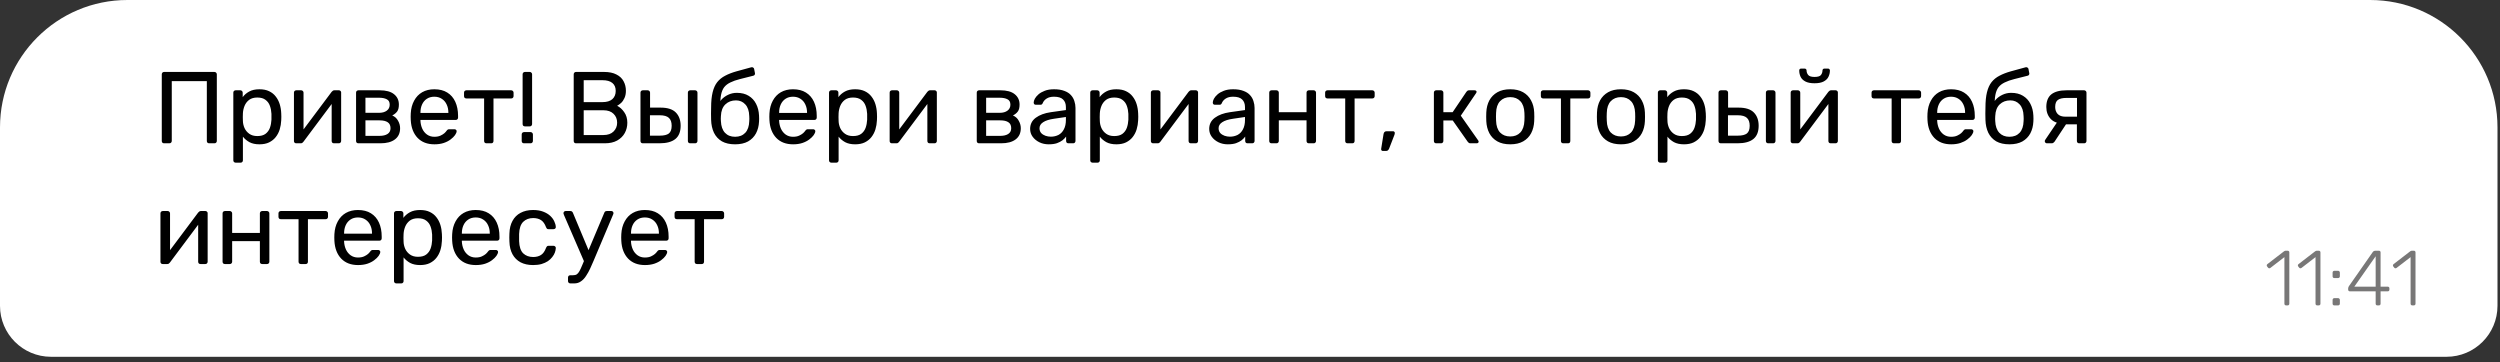
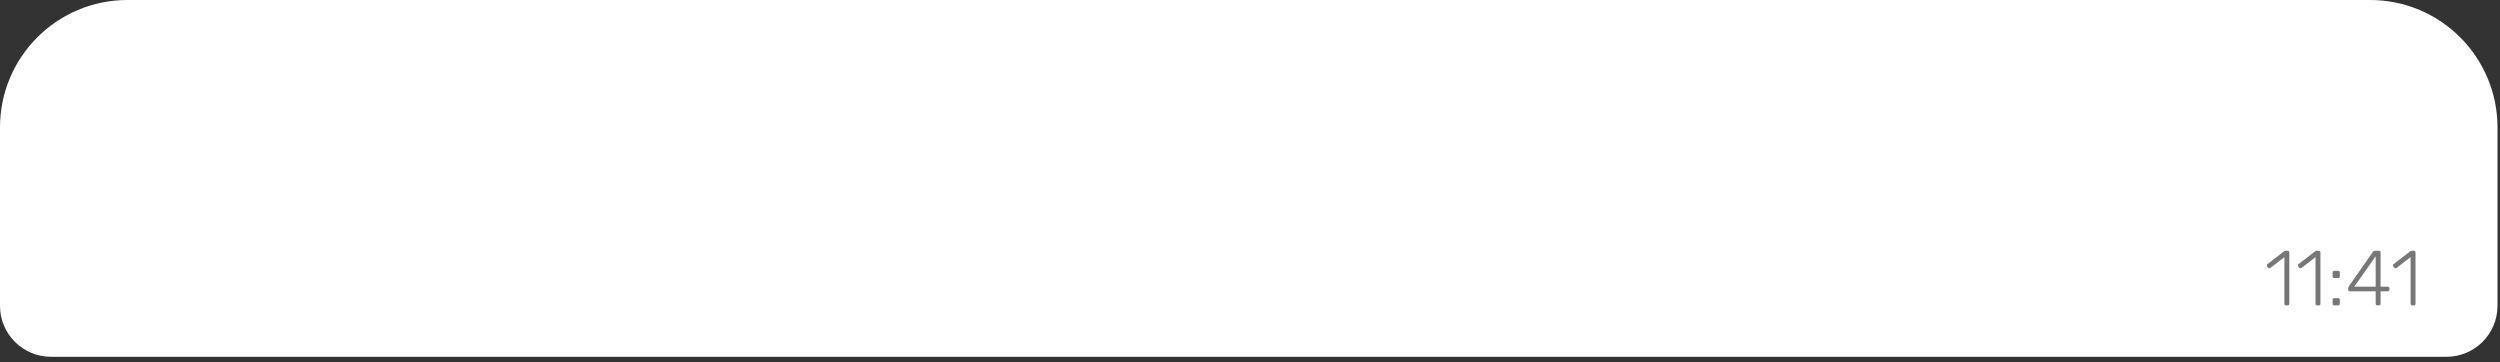
<svg xmlns="http://www.w3.org/2000/svg" width="352" height="51" viewBox="0 0 352 51" fill="none">
  <rect x="0" y="0" width="352" height="51" fill="#333333" stroke="none" />
  <path d="M0 17.941C0 8.033 8.033 0 17.941 0H333.706C343.615 0 351.647 8.033 351.647 17.941V43.059C351.647 47.022 348.434 50.235 344.471 50.235H7.176C3.213 50.235 0 47.022 0 43.059V17.941Z" fill="white" />
-   <path d="M23.108 20.176C23.003 20.176 22.922 20.148 22.864 20.09C22.807 20.023 22.778 19.942 22.778 19.846V10.474C22.778 10.368 22.807 10.287 22.864 10.23C22.922 10.163 23.003 10.129 23.108 10.129H30.184C30.289 10.129 30.371 10.163 30.428 10.23C30.495 10.287 30.529 10.368 30.529 10.474V19.846C30.529 19.942 30.495 20.023 30.428 20.09C30.371 20.148 30.289 20.176 30.184 20.176H29.452C29.356 20.176 29.275 20.148 29.208 20.09C29.151 20.023 29.122 19.942 29.122 19.846V11.421H24.185V19.846C24.185 19.942 24.151 20.023 24.084 20.09C24.027 20.148 23.945 20.176 23.84 20.176H23.108ZM33.182 22.904C33.086 22.904 33.005 22.87 32.938 22.803C32.881 22.746 32.852 22.669 32.852 22.573V13.043C32.852 12.947 32.881 12.871 32.938 12.813C33.005 12.746 33.086 12.713 33.182 12.713H33.842C33.938 12.713 34.014 12.746 34.072 12.813C34.139 12.871 34.172 12.947 34.172 13.043V13.675C34.402 13.359 34.708 13.096 35.091 12.885C35.474 12.675 35.952 12.569 36.526 12.569C37.062 12.569 37.517 12.66 37.89 12.842C38.273 13.024 38.584 13.273 38.823 13.588C39.072 13.904 39.258 14.263 39.383 14.665C39.507 15.067 39.579 15.497 39.598 15.957C39.607 16.11 39.612 16.272 39.612 16.445C39.612 16.617 39.607 16.779 39.598 16.933C39.579 17.382 39.507 17.813 39.383 18.224C39.258 18.626 39.072 18.985 38.823 19.301C38.584 19.607 38.273 19.856 37.89 20.047C37.517 20.229 37.062 20.32 36.526 20.32C35.971 20.32 35.502 20.22 35.12 20.018C34.746 19.808 34.44 19.55 34.201 19.244V22.573C34.201 22.669 34.172 22.746 34.115 22.803C34.057 22.87 33.981 22.904 33.885 22.904H33.182ZM36.225 19.157C36.722 19.157 37.11 19.052 37.387 18.842C37.675 18.622 37.88 18.339 38.005 17.995C38.129 17.641 38.201 17.263 38.22 16.861C38.229 16.583 38.229 16.306 38.22 16.028C38.201 15.627 38.129 15.253 38.005 14.909C37.88 14.555 37.675 14.273 37.387 14.062C37.11 13.842 36.722 13.732 36.225 13.732C35.756 13.732 35.373 13.842 35.077 14.062C34.789 14.282 34.574 14.564 34.431 14.909C34.297 15.244 34.22 15.588 34.201 15.942C34.191 16.095 34.187 16.277 34.187 16.488C34.187 16.698 34.191 16.885 34.201 17.047C34.211 17.382 34.287 17.712 34.431 18.038C34.584 18.363 34.809 18.631 35.105 18.842C35.402 19.052 35.775 19.157 36.225 19.157ZM41.703 20.176C41.617 20.176 41.541 20.148 41.474 20.09C41.416 20.023 41.388 19.951 41.388 19.875V13.043C41.388 12.947 41.416 12.871 41.474 12.813C41.541 12.746 41.622 12.713 41.718 12.713H42.407C42.502 12.713 42.579 12.746 42.636 12.813C42.703 12.871 42.737 12.947 42.737 13.043V19.129L42.349 18.741L46.698 12.928C46.746 12.871 46.799 12.823 46.856 12.785C46.913 12.737 46.985 12.713 47.071 12.713H47.732C47.808 12.713 47.875 12.742 47.932 12.799C47.999 12.856 48.033 12.923 48.033 13V19.846C48.033 19.942 47.999 20.023 47.932 20.09C47.875 20.148 47.799 20.176 47.703 20.176H47.028C46.923 20.176 46.842 20.148 46.784 20.09C46.727 20.023 46.698 19.942 46.698 19.846V14.119L47.1 14.105L42.722 19.961C42.684 20.009 42.636 20.057 42.579 20.105C42.522 20.152 42.445 20.176 42.349 20.176H41.703ZM50.464 20.176C50.368 20.176 50.287 20.148 50.22 20.09C50.163 20.023 50.134 19.942 50.134 19.846V13.043C50.134 12.947 50.163 12.871 50.22 12.813C50.287 12.746 50.368 12.713 50.464 12.713H53.45C54.349 12.713 55.023 12.895 55.473 13.258C55.932 13.622 56.162 14.11 56.162 14.722C56.162 15.153 56.081 15.478 55.918 15.698C55.755 15.918 55.526 16.105 55.229 16.258C55.593 16.411 55.865 16.66 56.047 17.004C56.239 17.339 56.334 17.689 56.334 18.052C56.334 18.741 56.09 19.267 55.602 19.631C55.124 19.995 54.445 20.176 53.564 20.176H50.464ZM51.454 19.129H53.45C53.909 19.129 54.277 19.043 54.555 18.87C54.842 18.689 54.985 18.416 54.985 18.052C54.985 17.669 54.856 17.392 54.598 17.22C54.339 17.038 53.957 16.947 53.45 16.947H51.454V19.129ZM51.454 15.885H53.363C53.823 15.885 54.186 15.784 54.454 15.583C54.732 15.383 54.87 15.1 54.87 14.737C54.87 14.364 54.732 14.11 54.454 13.976C54.186 13.832 53.823 13.761 53.363 13.761H51.454V15.885ZM61.165 20.32C60.17 20.32 59.38 20.018 58.797 19.416C58.213 18.803 57.892 17.971 57.835 16.918C57.825 16.794 57.821 16.636 57.821 16.445C57.821 16.244 57.825 16.081 57.835 15.957C57.873 15.277 58.031 14.684 58.309 14.177C58.586 13.66 58.964 13.263 59.443 12.986C59.931 12.708 60.5 12.569 61.151 12.569C61.878 12.569 62.485 12.722 62.973 13.029C63.471 13.335 63.849 13.77 64.107 14.335C64.365 14.899 64.495 15.559 64.495 16.315V16.559C64.495 16.665 64.461 16.746 64.394 16.803C64.337 16.861 64.26 16.89 64.165 16.89H59.199C59.199 16.899 59.199 16.918 59.199 16.947C59.199 16.976 59.199 17 59.199 17.019C59.218 17.411 59.304 17.779 59.457 18.124C59.61 18.459 59.83 18.732 60.117 18.942C60.414 19.152 60.758 19.258 61.151 19.258C61.495 19.258 61.782 19.205 62.012 19.1C62.241 18.995 62.428 18.88 62.571 18.756C62.715 18.622 62.811 18.516 62.858 18.44C62.945 18.325 63.012 18.258 63.059 18.239C63.107 18.21 63.184 18.196 63.289 18.196H63.992C64.079 18.196 64.15 18.224 64.208 18.282C64.275 18.33 64.303 18.401 64.294 18.497C64.284 18.641 64.208 18.818 64.064 19.028C63.921 19.229 63.715 19.43 63.447 19.631C63.189 19.832 62.863 19.999 62.471 20.133C62.088 20.258 61.653 20.32 61.165 20.32ZM59.199 15.899H63.131V15.856C63.131 15.426 63.05 15.043 62.887 14.708C62.734 14.373 62.509 14.11 62.213 13.918C61.916 13.718 61.562 13.617 61.151 13.617C60.739 13.617 60.385 13.718 60.088 13.918C59.801 14.11 59.581 14.373 59.428 14.708C59.275 15.043 59.199 15.426 59.199 15.856V15.899ZM68.493 20.176C68.397 20.176 68.316 20.148 68.249 20.09C68.192 20.023 68.163 19.942 68.163 19.846V13.861H65.665C65.57 13.861 65.489 13.832 65.421 13.775C65.364 13.708 65.335 13.627 65.335 13.531V13.043C65.335 12.947 65.364 12.871 65.421 12.813C65.489 12.746 65.57 12.713 65.665 12.713H71.981C72.076 12.713 72.153 12.746 72.21 12.813C72.277 12.871 72.311 12.947 72.311 13.043V13.531C72.311 13.627 72.277 13.708 72.21 13.775C72.153 13.832 72.076 13.861 71.981 13.861H69.483V19.846C69.483 19.942 69.455 20.023 69.397 20.09C69.34 20.148 69.263 20.176 69.168 20.176H68.493ZM73.914 17.794C73.819 17.794 73.737 17.765 73.67 17.708C73.613 17.641 73.584 17.559 73.584 17.464V10.459C73.584 10.364 73.613 10.287 73.67 10.23C73.737 10.163 73.819 10.129 73.914 10.129H74.589C74.685 10.129 74.761 10.163 74.819 10.23C74.886 10.287 74.919 10.364 74.919 10.459V17.464C74.919 17.559 74.886 17.641 74.819 17.708C74.761 17.765 74.685 17.794 74.589 17.794H73.914ZM73.785 20.176C73.689 20.176 73.608 20.148 73.541 20.09C73.484 20.023 73.455 19.942 73.455 19.846V18.942C73.455 18.837 73.484 18.756 73.541 18.698C73.608 18.631 73.689 18.598 73.785 18.598H74.704C74.799 18.598 74.876 18.631 74.933 18.698C75 18.756 75.034 18.837 75.034 18.942V19.846C75.034 19.942 75 20.023 74.933 20.09C74.876 20.148 74.799 20.176 74.704 20.176H73.785ZM81.109 20.176C81.003 20.176 80.922 20.148 80.865 20.09C80.807 20.023 80.778 19.942 80.778 19.846V10.474C80.778 10.368 80.807 10.287 80.865 10.23C80.922 10.163 81.003 10.129 81.109 10.129H85.041C85.759 10.129 86.343 10.249 86.792 10.488C87.252 10.718 87.587 11.034 87.797 11.435C88.017 11.837 88.127 12.287 88.127 12.785C88.127 13.177 88.06 13.517 87.926 13.804C87.802 14.081 87.644 14.311 87.453 14.493C87.261 14.665 87.075 14.799 86.893 14.895C87.266 15.076 87.596 15.373 87.883 15.784C88.18 16.196 88.328 16.693 88.328 17.277C88.328 17.803 88.209 18.287 87.969 18.727C87.73 19.167 87.371 19.521 86.893 19.789C86.424 20.047 85.845 20.176 85.156 20.176H81.109ZM82.185 19.014H84.969C85.582 19.014 86.056 18.846 86.391 18.512C86.725 18.177 86.893 17.765 86.893 17.277C86.893 16.77 86.725 16.354 86.391 16.028C86.056 15.694 85.582 15.526 84.969 15.526H82.185V19.014ZM82.185 14.378H84.826C85.438 14.378 85.903 14.239 86.218 13.962C86.534 13.675 86.692 13.287 86.692 12.799C86.692 12.311 86.534 11.938 86.218 11.68C85.903 11.421 85.438 11.292 84.826 11.292H82.185V14.378ZM90.509 20.176C90.414 20.176 90.332 20.148 90.265 20.09C90.208 20.023 90.179 19.942 90.179 19.846V13.043C90.179 12.947 90.208 12.871 90.265 12.813C90.332 12.746 90.414 12.713 90.509 12.713H91.198C91.294 12.713 91.371 12.746 91.428 12.813C91.495 12.871 91.528 12.947 91.528 13.043V15.153H93.021C93.997 15.153 94.71 15.383 95.16 15.842C95.609 16.301 95.834 16.923 95.834 17.708C95.834 18.55 95.585 19.172 95.088 19.574C94.59 19.976 93.844 20.176 92.849 20.176H90.509ZM91.514 19.1H92.892C93.476 19.1 93.901 19 94.169 18.799C94.437 18.588 94.571 18.224 94.571 17.708C94.571 17.21 94.442 16.842 94.184 16.602C93.925 16.354 93.495 16.229 92.892 16.229H91.514V19.1ZM97.183 20.176C97.088 20.176 97.006 20.148 96.939 20.09C96.882 20.023 96.853 19.942 96.853 19.846V13.043C96.853 12.947 96.882 12.871 96.939 12.813C97.006 12.746 97.088 12.713 97.183 12.713H97.872C97.968 12.713 98.045 12.746 98.102 12.813C98.169 12.871 98.203 12.947 98.203 13.043V19.846C98.203 19.942 98.169 20.023 98.102 20.09C98.045 20.148 97.968 20.176 97.872 20.176H97.183ZM103.499 20.32C102.762 20.32 102.145 20.181 101.647 19.904C101.159 19.617 100.786 19.215 100.528 18.698C100.279 18.172 100.145 17.564 100.126 16.875C100.116 16.588 100.112 16.301 100.112 16.014C100.112 15.727 100.116 15.44 100.126 15.153C100.126 14.282 100.198 13.56 100.341 12.986C100.485 12.402 100.7 11.928 100.987 11.565C101.284 11.191 101.657 10.89 102.107 10.66C102.556 10.421 103.087 10.215 103.7 10.043C104.312 9.861 105.011 9.67 105.795 9.469C105.881 9.45 105.963 9.464 106.039 9.512C106.125 9.56 106.173 9.627 106.183 9.713L106.298 10.302C106.317 10.388 106.302 10.464 106.255 10.531C106.216 10.598 106.154 10.641 106.068 10.66C105.35 10.842 104.724 11 104.188 11.134C103.652 11.268 103.202 11.426 102.839 11.608C102.475 11.78 102.183 12.005 101.963 12.282C101.753 12.56 101.604 12.928 101.518 13.387C101.432 13.847 101.403 14.435 101.432 15.153L101.131 15.024C101.169 14.66 101.312 14.335 101.561 14.048C101.82 13.761 102.14 13.526 102.523 13.344C102.906 13.163 103.312 13.072 103.743 13.072C104.403 13.072 104.958 13.21 105.408 13.488C105.867 13.765 106.216 14.143 106.456 14.622C106.704 15.1 106.843 15.65 106.872 16.272C106.891 16.598 106.891 16.88 106.872 17.119C106.843 17.741 106.7 18.296 106.441 18.784C106.183 19.263 105.81 19.64 105.322 19.918C104.834 20.186 104.226 20.32 103.499 20.32ZM103.499 19.258C104.102 19.258 104.58 19.071 104.934 18.698C105.288 18.315 105.475 17.77 105.494 17.062C105.503 16.966 105.508 16.856 105.508 16.732C105.508 16.607 105.503 16.478 105.494 16.344C105.475 15.617 105.288 15.067 104.934 14.694C104.59 14.32 104.154 14.134 103.628 14.134C103.025 14.134 102.528 14.32 102.135 14.694C101.743 15.067 101.532 15.617 101.504 16.344C101.494 16.478 101.489 16.607 101.489 16.732C101.489 16.856 101.494 16.966 101.504 17.062C101.532 17.77 101.724 18.315 102.078 18.698C102.432 19.071 102.906 19.258 103.499 19.258ZM111.666 20.32C110.671 20.32 109.882 20.018 109.298 19.416C108.715 18.803 108.394 17.971 108.337 16.918C108.327 16.794 108.322 16.636 108.322 16.445C108.322 16.244 108.327 16.081 108.337 15.957C108.375 15.277 108.533 14.684 108.81 14.177C109.088 13.66 109.466 13.263 109.944 12.986C110.432 12.708 111.001 12.569 111.652 12.569C112.379 12.569 112.987 12.722 113.475 13.029C113.972 13.335 114.35 13.77 114.609 14.335C114.867 14.899 114.996 15.559 114.996 16.315V16.559C114.996 16.665 114.963 16.746 114.896 16.803C114.838 16.861 114.762 16.89 114.666 16.89H109.7C109.7 16.899 109.7 16.918 109.7 16.947C109.7 16.976 109.7 17 109.7 17.019C109.719 17.411 109.805 17.779 109.958 18.124C110.112 18.459 110.332 18.732 110.619 18.942C110.915 19.152 111.26 19.258 111.652 19.258C111.997 19.258 112.284 19.205 112.513 19.1C112.743 18.995 112.93 18.88 113.073 18.756C113.217 18.622 113.312 18.516 113.36 18.44C113.446 18.325 113.513 18.258 113.561 18.239C113.609 18.21 113.685 18.196 113.791 18.196H114.494C114.58 18.196 114.652 18.224 114.709 18.282C114.776 18.33 114.805 18.401 114.795 18.497C114.786 18.641 114.709 18.818 114.566 19.028C114.422 19.229 114.216 19.43 113.949 19.631C113.69 19.832 113.365 19.999 112.973 20.133C112.59 20.258 112.154 20.32 111.666 20.32ZM109.7 15.899H113.633V15.856C113.633 15.426 113.551 15.043 113.389 14.708C113.236 14.373 113.011 14.11 112.714 13.918C112.418 13.718 112.064 13.617 111.652 13.617C111.241 13.617 110.887 13.718 110.59 13.918C110.303 14.11 110.083 14.373 109.93 14.708C109.777 15.043 109.7 15.426 109.7 15.856V15.899ZM117.057 22.904C116.961 22.904 116.88 22.87 116.813 22.803C116.756 22.746 116.727 22.669 116.727 22.573V13.043C116.727 12.947 116.756 12.871 116.813 12.813C116.88 12.746 116.961 12.713 117.057 12.713H117.717C117.813 12.713 117.889 12.746 117.947 12.813C118.014 12.871 118.047 12.947 118.047 13.043V13.675C118.277 13.359 118.583 13.096 118.966 12.885C119.349 12.675 119.827 12.569 120.401 12.569C120.937 12.569 121.392 12.66 121.765 12.842C122.147 13.024 122.458 13.273 122.698 13.588C122.946 13.904 123.133 14.263 123.257 14.665C123.382 15.067 123.454 15.497 123.473 15.957C123.482 16.11 123.487 16.272 123.487 16.445C123.487 16.617 123.482 16.779 123.473 16.933C123.454 17.382 123.382 17.813 123.257 18.224C123.133 18.626 122.946 18.985 122.698 19.301C122.458 19.607 122.147 19.856 121.765 20.047C121.392 20.229 120.937 20.32 120.401 20.32C119.846 20.32 119.377 20.22 118.995 20.018C118.621 19.808 118.315 19.55 118.076 19.244V22.573C118.076 22.669 118.047 22.746 117.99 22.803C117.933 22.87 117.856 22.904 117.76 22.904H117.057ZM120.1 19.157C120.597 19.157 120.985 19.052 121.262 18.842C121.549 18.622 121.755 18.339 121.88 17.995C122.004 17.641 122.076 17.263 122.095 16.861C122.104 16.583 122.104 16.306 122.095 16.028C122.076 15.627 122.004 15.253 121.88 14.909C121.755 14.555 121.549 14.273 121.262 14.062C120.985 13.842 120.597 13.732 120.1 13.732C119.631 13.732 119.248 13.842 118.952 14.062C118.665 14.282 118.449 14.564 118.306 14.909C118.172 15.244 118.095 15.588 118.076 15.942C118.066 16.095 118.062 16.277 118.062 16.488C118.062 16.698 118.066 16.885 118.076 17.047C118.086 17.382 118.162 17.712 118.306 18.038C118.459 18.363 118.684 18.631 118.98 18.842C119.277 19.052 119.65 19.157 120.1 19.157ZM125.578 20.176C125.492 20.176 125.416 20.148 125.349 20.09C125.291 20.023 125.263 19.951 125.263 19.875V13.043C125.263 12.947 125.291 12.871 125.349 12.813C125.416 12.746 125.497 12.713 125.593 12.713H126.282C126.377 12.713 126.454 12.746 126.511 12.813C126.578 12.871 126.612 12.947 126.612 13.043V19.129L126.224 18.741L130.573 12.928C130.621 12.871 130.674 12.823 130.731 12.785C130.788 12.737 130.86 12.713 130.946 12.713H131.607C131.683 12.713 131.75 12.742 131.808 12.799C131.875 12.856 131.908 12.923 131.908 13V19.846C131.908 19.942 131.875 20.023 131.808 20.09C131.75 20.148 131.674 20.176 131.578 20.176H130.903C130.798 20.176 130.717 20.148 130.659 20.09C130.602 20.023 130.573 19.942 130.573 19.846V14.119L130.975 14.105L126.597 19.961C126.559 20.009 126.511 20.057 126.454 20.105C126.396 20.152 126.32 20.176 126.224 20.176H125.578ZM137.857 20.176C137.762 20.176 137.68 20.148 137.613 20.09C137.556 20.023 137.527 19.942 137.527 19.846V13.043C137.527 12.947 137.556 12.871 137.613 12.813C137.68 12.746 137.762 12.713 137.857 12.713H140.843C141.742 12.713 142.417 12.895 142.866 13.258C143.326 13.622 143.555 14.11 143.555 14.722C143.555 15.153 143.474 15.478 143.311 15.698C143.149 15.918 142.919 16.105 142.622 16.258C142.986 16.411 143.259 16.66 143.44 17.004C143.632 17.339 143.728 17.689 143.728 18.052C143.728 18.741 143.484 19.267 142.996 19.631C142.517 19.995 141.838 20.176 140.957 20.176H137.857ZM138.848 19.129H140.843C141.302 19.129 141.67 19.043 141.948 18.87C142.235 18.689 142.378 18.416 142.378 18.052C142.378 17.669 142.249 17.392 141.991 17.22C141.732 17.038 141.35 16.947 140.843 16.947H138.848V19.129ZM138.848 15.885H140.756C141.216 15.885 141.579 15.784 141.847 15.583C142.125 15.383 142.264 15.1 142.264 14.737C142.264 14.364 142.125 14.11 141.847 13.976C141.579 13.832 141.216 13.761 140.756 13.761H138.848V15.885ZM147.654 20.32C147.175 20.32 146.74 20.224 146.348 20.033C145.955 19.841 145.64 19.583 145.4 19.258C145.161 18.933 145.042 18.564 145.042 18.153C145.042 17.492 145.309 16.966 145.845 16.574C146.381 16.181 147.08 15.923 147.941 15.799L150.079 15.497V15.081C150.079 14.622 149.945 14.263 149.678 14.005C149.419 13.746 148.993 13.617 148.4 13.617C147.979 13.617 147.635 13.703 147.367 13.876C147.099 14.048 146.912 14.268 146.807 14.536C146.75 14.679 146.649 14.751 146.506 14.751H145.86C145.754 14.751 145.673 14.722 145.616 14.665C145.568 14.598 145.544 14.521 145.544 14.435C145.544 14.292 145.596 14.115 145.702 13.904C145.817 13.694 145.989 13.488 146.218 13.287C146.448 13.086 146.74 12.919 147.094 12.785C147.458 12.641 147.898 12.569 148.414 12.569C148.989 12.569 149.472 12.646 149.864 12.799C150.256 12.943 150.563 13.139 150.783 13.387C151.012 13.636 151.175 13.918 151.271 14.234C151.376 14.55 151.429 14.871 151.429 15.196V19.846C151.429 19.942 151.395 20.023 151.328 20.09C151.271 20.148 151.194 20.176 151.098 20.176H150.438C150.333 20.176 150.252 20.148 150.194 20.09C150.137 20.023 150.108 19.942 150.108 19.846V19.229C149.984 19.401 149.816 19.574 149.606 19.746C149.395 19.909 149.132 20.047 148.816 20.162C148.501 20.267 148.113 20.32 147.654 20.32ZM147.955 19.244C148.347 19.244 148.706 19.162 149.032 19C149.357 18.827 149.611 18.564 149.792 18.21C149.984 17.856 150.079 17.411 150.079 16.875V16.473L148.414 16.717C147.735 16.813 147.223 16.976 146.879 17.205C146.534 17.425 146.362 17.708 146.362 18.052C146.362 18.32 146.439 18.545 146.592 18.727C146.754 18.899 146.955 19.028 147.194 19.114C147.443 19.2 147.697 19.244 147.955 19.244ZM153.836 22.904C153.741 22.904 153.659 22.87 153.592 22.803C153.535 22.746 153.506 22.669 153.506 22.573V13.043C153.506 12.947 153.535 12.871 153.592 12.813C153.659 12.746 153.741 12.713 153.836 12.713H154.497C154.592 12.713 154.669 12.746 154.726 12.813C154.793 12.871 154.827 12.947 154.827 13.043V13.675C155.056 13.359 155.363 13.096 155.745 12.885C156.128 12.675 156.607 12.569 157.181 12.569C157.716 12.569 158.171 12.66 158.544 12.842C158.927 13.024 159.238 13.273 159.477 13.588C159.726 13.904 159.912 14.263 160.037 14.665C160.161 15.067 160.233 15.497 160.252 15.957C160.262 16.11 160.267 16.272 160.267 16.445C160.267 16.617 160.262 16.779 160.252 16.933C160.233 17.382 160.161 17.813 160.037 18.224C159.912 18.626 159.726 18.985 159.477 19.301C159.238 19.607 158.927 19.856 158.544 20.047C158.171 20.229 157.716 20.32 157.181 20.32C156.626 20.32 156.157 20.22 155.774 20.018C155.401 19.808 155.095 19.55 154.855 19.244V22.573C154.855 22.669 154.827 22.746 154.769 22.803C154.712 22.87 154.635 22.904 154.54 22.904H153.836ZM156.879 19.157C157.377 19.157 157.764 19.052 158.042 18.842C158.329 18.622 158.535 18.339 158.659 17.995C158.783 17.641 158.855 17.263 158.874 16.861C158.884 16.583 158.884 16.306 158.874 16.028C158.855 15.627 158.783 15.253 158.659 14.909C158.535 14.555 158.329 14.273 158.042 14.062C157.764 13.842 157.377 13.732 156.879 13.732C156.41 13.732 156.028 13.842 155.731 14.062C155.444 14.282 155.229 14.564 155.085 14.909C154.951 15.244 154.875 15.588 154.855 15.942C154.846 16.095 154.841 16.277 154.841 16.488C154.841 16.698 154.846 16.885 154.855 17.047C154.865 17.382 154.942 17.712 155.085 18.038C155.238 18.363 155.463 18.631 155.76 18.842C156.056 19.052 156.429 19.157 156.879 19.157ZM162.358 20.176C162.272 20.176 162.195 20.148 162.128 20.09C162.071 20.023 162.042 19.951 162.042 19.875V13.043C162.042 12.947 162.071 12.871 162.128 12.813C162.195 12.746 162.276 12.713 162.372 12.713H163.061C163.157 12.713 163.233 12.746 163.291 12.813C163.358 12.871 163.391 12.947 163.391 13.043V19.129L163.004 18.741L167.353 12.928C167.4 12.871 167.453 12.823 167.51 12.785C167.568 12.737 167.64 12.713 167.726 12.713H168.386C168.463 12.713 168.53 12.742 168.587 12.799C168.654 12.856 168.687 12.923 168.687 13V19.846C168.687 19.942 168.654 20.023 168.587 20.09C168.53 20.148 168.453 20.176 168.357 20.176H167.683C167.577 20.176 167.496 20.148 167.439 20.09C167.381 20.023 167.353 19.942 167.353 19.846V14.119L167.754 14.105L163.377 19.961C163.339 20.009 163.291 20.057 163.233 20.105C163.176 20.152 163.099 20.176 163.004 20.176H162.358ZM172.87 20.32C172.391 20.32 171.956 20.224 171.563 20.033C171.171 19.841 170.855 19.583 170.616 19.258C170.377 18.933 170.257 18.564 170.257 18.153C170.257 17.492 170.525 16.966 171.061 16.574C171.597 16.181 172.295 15.923 173.157 15.799L175.295 15.497V15.081C175.295 14.622 175.161 14.263 174.893 14.005C174.635 13.746 174.209 13.617 173.616 13.617C173.195 13.617 172.85 13.703 172.582 13.876C172.315 14.048 172.128 14.268 172.023 14.536C171.965 14.679 171.865 14.751 171.721 14.751H171.075C170.97 14.751 170.889 14.722 170.831 14.665C170.784 14.598 170.76 14.521 170.76 14.435C170.76 14.292 170.812 14.115 170.918 13.904C171.032 13.694 171.205 13.488 171.434 13.287C171.664 13.086 171.956 12.919 172.31 12.785C172.673 12.641 173.114 12.569 173.63 12.569C174.204 12.569 174.688 12.646 175.08 12.799C175.472 12.943 175.778 13.139 175.998 13.387C176.228 13.636 176.391 13.918 176.486 14.234C176.592 14.55 176.644 14.871 176.644 15.196V19.846C176.644 19.942 176.611 20.023 176.544 20.09C176.486 20.148 176.41 20.176 176.314 20.176H175.654C175.549 20.176 175.467 20.148 175.41 20.09C175.353 20.023 175.324 19.942 175.324 19.846V19.229C175.199 19.401 175.032 19.574 174.822 19.746C174.611 19.909 174.348 20.047 174.032 20.162C173.716 20.267 173.329 20.32 172.87 20.32ZM173.171 19.244C173.563 19.244 173.922 19.162 174.247 19C174.573 18.827 174.826 18.564 175.008 18.21C175.199 17.856 175.295 17.411 175.295 16.875V16.473L173.63 16.717C172.951 16.813 172.439 16.976 172.094 17.205C171.75 17.425 171.578 17.708 171.578 18.052C171.578 18.32 171.654 18.545 171.807 18.727C171.97 18.899 172.171 19.028 172.41 19.114C172.659 19.2 172.913 19.244 173.171 19.244ZM179.038 20.176C178.942 20.176 178.861 20.148 178.794 20.09C178.736 20.023 178.708 19.942 178.708 19.846V13.043C178.708 12.947 178.736 12.871 178.794 12.813C178.861 12.746 178.942 12.713 179.038 12.713H179.727C179.822 12.713 179.899 12.746 179.956 12.813C180.023 12.871 180.057 12.947 180.057 13.043V15.799H183.961V13.043C183.961 12.947 183.99 12.871 184.047 12.813C184.114 12.746 184.195 12.713 184.291 12.713H184.966C185.061 12.713 185.138 12.746 185.195 12.813C185.262 12.871 185.296 12.947 185.296 13.043V19.846C185.296 19.942 185.262 20.023 185.195 20.09C185.138 20.148 185.061 20.176 184.966 20.176H184.291C184.195 20.176 184.114 20.148 184.047 20.09C183.99 20.023 183.961 19.942 183.961 19.846V16.947H180.057V19.846C180.057 19.942 180.023 20.023 179.956 20.09C179.899 20.148 179.822 20.176 179.727 20.176H179.038ZM189.736 20.176C189.64 20.176 189.559 20.148 189.492 20.09C189.435 20.023 189.406 19.942 189.406 19.846V13.861H186.909C186.813 13.861 186.732 13.832 186.665 13.775C186.607 13.708 186.578 13.627 186.578 13.531V13.043C186.578 12.947 186.607 12.871 186.665 12.813C186.732 12.746 186.813 12.713 186.909 12.713H193.224C193.32 12.713 193.396 12.746 193.454 12.813C193.521 12.871 193.554 12.947 193.554 13.043V13.531C193.554 13.627 193.521 13.708 193.454 13.775C193.396 13.832 193.32 13.861 193.224 13.861H190.726V19.846C190.726 19.942 190.698 20.023 190.64 20.09C190.583 20.148 190.506 20.176 190.411 20.176H189.736ZM194.698 21.253C194.622 21.253 194.559 21.224 194.512 21.167C194.473 21.109 194.459 21.038 194.469 20.951L194.799 18.899C194.818 18.784 194.856 18.689 194.913 18.612C194.98 18.526 195.076 18.483 195.201 18.483H196.162C196.229 18.483 196.282 18.507 196.32 18.555C196.368 18.602 196.392 18.66 196.392 18.727C196.392 18.803 196.377 18.88 196.349 18.956L195.588 20.923C195.55 21.018 195.497 21.095 195.43 21.152C195.373 21.219 195.287 21.253 195.172 21.253H194.698ZM202.221 20.176C202.125 20.176 202.044 20.148 201.977 20.09C201.92 20.023 201.891 19.942 201.891 19.846V13.043C201.891 12.947 201.92 12.871 201.977 12.813C202.044 12.746 202.125 12.713 202.221 12.713H202.896C202.991 12.713 203.068 12.746 203.125 12.813C203.192 12.871 203.226 12.947 203.226 13.043V15.799H204.532L206.47 12.928C206.517 12.861 206.57 12.809 206.628 12.77C206.685 12.732 206.761 12.713 206.857 12.713H207.604C207.69 12.713 207.761 12.732 207.819 12.77C207.876 12.809 207.905 12.866 207.905 12.943C207.905 12.962 207.895 12.99 207.876 13.029C207.867 13.057 207.852 13.086 207.833 13.115L205.68 16.287L208.12 19.76C208.168 19.818 208.192 19.88 208.192 19.947C208.192 20.023 208.163 20.081 208.106 20.119C208.058 20.157 207.991 20.176 207.905 20.176H207.029C206.943 20.176 206.872 20.157 206.814 20.119C206.757 20.081 206.704 20.028 206.656 19.961L204.546 16.961H203.226V19.846C203.226 19.942 203.192 20.023 203.125 20.09C203.068 20.148 202.991 20.176 202.896 20.176H202.221ZM212.643 20.32C211.916 20.32 211.308 20.181 210.82 19.904C210.332 19.626 209.959 19.244 209.701 18.756C209.443 18.258 209.299 17.693 209.27 17.062C209.261 16.899 209.256 16.693 209.256 16.445C209.256 16.186 209.261 15.98 209.27 15.828C209.299 15.186 209.443 14.622 209.701 14.134C209.969 13.646 210.347 13.263 210.835 12.986C211.323 12.708 211.926 12.569 212.643 12.569C213.361 12.569 213.964 12.708 214.452 12.986C214.94 13.263 215.313 13.646 215.571 14.134C215.839 14.622 215.988 15.186 216.016 15.828C216.026 15.98 216.031 16.186 216.031 16.445C216.031 16.693 216.026 16.899 216.016 17.062C215.988 17.693 215.844 18.258 215.586 18.756C215.327 19.244 214.954 19.626 214.466 19.904C213.978 20.181 213.371 20.32 212.643 20.32ZM212.643 19.215C213.237 19.215 213.71 19.028 214.064 18.655C214.418 18.272 214.61 17.717 214.638 16.99C214.648 16.846 214.653 16.665 214.653 16.445C214.653 16.224 214.648 16.043 214.638 15.899C214.61 15.172 214.418 14.622 214.064 14.249C213.71 13.866 213.237 13.675 212.643 13.675C212.05 13.675 211.572 13.866 211.208 14.249C210.854 14.622 210.667 15.172 210.648 15.899C210.639 16.043 210.634 16.224 210.634 16.445C210.634 16.665 210.639 16.846 210.648 16.99C210.667 17.717 210.854 18.272 211.208 18.655C211.572 19.028 212.05 19.215 212.643 19.215ZM220.11 20.176C220.014 20.176 219.933 20.148 219.866 20.09C219.809 20.023 219.78 19.942 219.78 19.846V13.861H217.282C217.187 13.861 217.105 13.832 217.038 13.775C216.981 13.708 216.952 13.627 216.952 13.531V13.043C216.952 12.947 216.981 12.871 217.038 12.813C217.105 12.746 217.187 12.713 217.282 12.713H223.598C223.693 12.713 223.77 12.746 223.827 12.813C223.894 12.871 223.928 12.947 223.928 13.043V13.531C223.928 13.627 223.894 13.708 223.827 13.775C223.77 13.832 223.693 13.861 223.598 13.861H221.1V19.846C221.1 19.942 221.072 20.023 221.014 20.09C220.957 20.148 220.88 20.176 220.785 20.176H220.11ZM228.23 20.32C227.502 20.32 226.895 20.181 226.407 19.904C225.919 19.626 225.546 19.244 225.287 18.756C225.029 18.258 224.885 17.693 224.857 17.062C224.847 16.899 224.842 16.693 224.842 16.445C224.842 16.186 224.847 15.98 224.857 15.828C224.885 15.186 225.029 14.622 225.287 14.134C225.555 13.646 225.933 13.263 226.421 12.986C226.909 12.708 227.512 12.569 228.23 12.569C228.947 12.569 229.55 12.708 230.038 12.986C230.526 13.263 230.899 13.646 231.158 14.134C231.426 14.622 231.574 15.186 231.603 15.828C231.612 15.98 231.617 16.186 231.617 16.445C231.617 16.693 231.612 16.899 231.603 17.062C231.574 17.693 231.43 18.258 231.172 18.756C230.914 19.244 230.541 19.626 230.053 19.904C229.565 20.181 228.957 20.32 228.23 20.32ZM228.23 19.215C228.823 19.215 229.297 19.028 229.651 18.655C230.005 18.272 230.196 17.717 230.225 16.99C230.234 16.846 230.239 16.665 230.239 16.445C230.239 16.224 230.234 16.043 230.225 15.899C230.196 15.172 230.005 14.622 229.651 14.249C229.297 13.866 228.823 13.675 228.23 13.675C227.636 13.675 227.158 13.866 226.794 14.249C226.44 14.622 226.254 15.172 226.235 15.899C226.225 16.043 226.22 16.224 226.22 16.445C226.22 16.665 226.225 16.846 226.235 16.99C226.254 17.717 226.44 18.272 226.794 18.655C227.158 19.028 227.636 19.215 228.23 19.215ZM233.759 22.904C233.663 22.904 233.582 22.87 233.515 22.803C233.457 22.746 233.429 22.669 233.429 22.573V13.043C233.429 12.947 233.457 12.871 233.515 12.813C233.582 12.746 233.663 12.713 233.759 12.713H234.419C234.515 12.713 234.591 12.746 234.649 12.813C234.716 12.871 234.749 12.947 234.749 13.043V13.675C234.979 13.359 235.285 13.096 235.668 12.885C236.05 12.675 236.529 12.569 237.103 12.569C237.639 12.569 238.093 12.66 238.466 12.842C238.849 13.024 239.16 13.273 239.399 13.588C239.648 13.904 239.835 14.263 239.959 14.665C240.084 15.067 240.155 15.497 240.174 15.957C240.184 16.11 240.189 16.272 240.189 16.445C240.189 16.617 240.184 16.779 240.174 16.933C240.155 17.382 240.084 17.813 239.959 18.224C239.835 18.626 239.648 18.985 239.399 19.301C239.16 19.607 238.849 19.856 238.466 20.047C238.093 20.229 237.639 20.32 237.103 20.32C236.548 20.32 236.079 20.22 235.696 20.018C235.323 19.808 235.017 19.55 234.778 19.244V22.573C234.778 22.669 234.749 22.746 234.692 22.803C234.634 22.87 234.558 22.904 234.462 22.904H233.759ZM236.802 19.157C237.299 19.157 237.687 19.052 237.964 18.842C238.251 18.622 238.457 18.339 238.581 17.995C238.706 17.641 238.777 17.263 238.797 16.861C238.806 16.583 238.806 16.306 238.797 16.028C238.777 15.627 238.706 15.253 238.581 14.909C238.457 14.555 238.251 14.273 237.964 14.062C237.687 13.842 237.299 13.732 236.802 13.732C236.333 13.732 235.95 13.842 235.653 14.062C235.366 14.282 235.151 14.564 235.007 14.909C234.873 15.244 234.797 15.588 234.778 15.942C234.768 16.095 234.763 16.277 234.763 16.488C234.763 16.698 234.768 16.885 234.778 17.047C234.787 17.382 234.864 17.712 235.007 18.038C235.161 18.363 235.385 18.631 235.682 18.842C235.979 19.052 236.352 19.157 236.802 19.157ZM242.294 20.176C242.199 20.176 242.117 20.148 242.05 20.09C241.993 20.023 241.964 19.942 241.964 19.846V13.043C241.964 12.947 241.993 12.871 242.05 12.813C242.117 12.746 242.199 12.713 242.294 12.713H242.983C243.079 12.713 243.156 12.746 243.213 12.813C243.28 12.871 243.314 12.947 243.314 13.043V15.153H244.806C245.782 15.153 246.495 15.383 246.945 15.842C247.395 16.301 247.619 16.923 247.619 17.708C247.619 18.55 247.371 19.172 246.873 19.574C246.375 19.976 245.629 20.176 244.634 20.176H242.294ZM243.299 19.1H244.677C245.261 19.1 245.687 19 245.954 18.799C246.222 18.588 246.356 18.224 246.356 17.708C246.356 17.21 246.227 16.842 245.969 16.602C245.71 16.354 245.28 16.229 244.677 16.229H243.299V19.1ZM248.969 20.176C248.873 20.176 248.792 20.148 248.725 20.09C248.667 20.023 248.638 19.942 248.638 19.846V13.043C248.638 12.947 248.667 12.871 248.725 12.813C248.792 12.746 248.873 12.713 248.969 12.713H249.658C249.753 12.713 249.83 12.746 249.887 12.813C249.954 12.871 249.988 12.947 249.988 13.043V19.846C249.988 19.942 249.954 20.023 249.887 20.09C249.83 20.148 249.753 20.176 249.658 20.176H248.969ZM252.442 20.176C252.356 20.176 252.279 20.148 252.212 20.09C252.155 20.023 252.126 19.951 252.126 19.875V13.043C252.126 12.947 252.155 12.871 252.212 12.813C252.279 12.746 252.361 12.713 252.456 12.713H253.145C253.241 12.713 253.318 12.746 253.375 12.813C253.442 12.871 253.476 12.947 253.476 13.043V19.129L253.088 18.741L257.437 12.928C257.485 12.871 257.537 12.823 257.595 12.785C257.652 12.737 257.724 12.713 257.81 12.713H258.47C258.547 12.713 258.614 12.742 258.671 12.799C258.738 12.856 258.772 12.923 258.772 13V19.846C258.772 19.942 258.738 20.023 258.671 20.09C258.614 20.148 258.537 20.176 258.442 20.176H257.767C257.662 20.176 257.58 20.148 257.523 20.09C257.466 20.023 257.437 19.942 257.437 19.846V14.119L257.839 14.105L253.461 19.961C253.423 20.009 253.375 20.057 253.318 20.105C253.26 20.152 253.184 20.176 253.088 20.176H252.442ZM255.485 11.723C254.93 11.723 254.495 11.636 254.179 11.464C253.863 11.292 253.643 11.072 253.519 10.804C253.394 10.526 253.332 10.235 253.332 9.928C253.332 9.852 253.351 9.79 253.389 9.742C253.437 9.684 253.509 9.656 253.605 9.656H254.093C254.179 9.656 254.246 9.684 254.294 9.742C254.341 9.79 254.365 9.852 254.365 9.928C254.365 10.158 254.442 10.368 254.595 10.56C254.748 10.742 255.045 10.833 255.485 10.833C255.944 10.833 256.246 10.742 256.389 10.56C256.533 10.368 256.604 10.158 256.604 9.928C256.604 9.852 256.628 9.79 256.676 9.742C256.724 9.684 256.791 9.656 256.877 9.656H257.38C257.466 9.656 257.533 9.684 257.58 9.742C257.628 9.79 257.652 9.852 257.652 9.928C257.652 10.235 257.585 10.526 257.451 10.804C257.327 11.072 257.107 11.292 256.791 11.464C256.475 11.636 256.04 11.723 255.485 11.723ZM266.673 20.176C266.577 20.176 266.496 20.148 266.429 20.09C266.372 20.023 266.343 19.942 266.343 19.846V13.861H263.845C263.75 13.861 263.668 13.832 263.601 13.775C263.544 13.708 263.515 13.627 263.515 13.531V13.043C263.515 12.947 263.544 12.871 263.601 12.813C263.668 12.746 263.75 12.713 263.845 12.713H270.161C270.256 12.713 270.333 12.746 270.39 12.813C270.457 12.871 270.491 12.947 270.491 13.043V13.531C270.491 13.627 270.457 13.708 270.39 13.775C270.333 13.832 270.256 13.861 270.161 13.861H267.663V19.846C267.663 19.942 267.635 20.023 267.577 20.09C267.52 20.148 267.443 20.176 267.348 20.176H266.673ZM274.721 20.32C273.726 20.32 272.936 20.018 272.353 19.416C271.769 18.803 271.448 17.971 271.391 16.918C271.381 16.794 271.377 16.636 271.377 16.445C271.377 16.244 271.381 16.081 271.391 15.957C271.429 15.277 271.587 14.684 271.865 14.177C272.142 13.66 272.52 13.263 272.999 12.986C273.487 12.708 274.056 12.569 274.707 12.569C275.434 12.569 276.041 12.722 276.529 13.029C277.027 13.335 277.405 13.77 277.663 14.335C277.922 14.899 278.051 15.559 278.051 16.315V16.559C278.051 16.665 278.017 16.746 277.95 16.803C277.893 16.861 277.816 16.89 277.721 16.89H272.755C272.755 16.899 272.755 16.918 272.755 16.947C272.755 16.976 272.755 17 272.755 17.019C272.774 17.411 272.86 17.779 273.013 18.124C273.166 18.459 273.386 18.732 273.673 18.942C273.97 19.152 274.314 19.258 274.707 19.258C275.051 19.258 275.338 19.205 275.568 19.1C275.797 18.995 275.984 18.88 276.127 18.756C276.271 18.622 276.367 18.516 276.415 18.44C276.501 18.325 276.568 18.258 276.615 18.239C276.663 18.21 276.74 18.196 276.845 18.196H277.548C277.635 18.196 277.706 18.224 277.764 18.282C277.831 18.33 277.859 18.401 277.85 18.497C277.84 18.641 277.764 18.818 277.62 19.028C277.477 19.229 277.271 19.43 277.003 19.631C276.745 19.832 276.419 19.999 276.027 20.133C275.644 20.258 275.209 20.32 274.721 20.32ZM272.755 15.899H276.687V15.856C276.687 15.426 276.606 15.043 276.443 14.708C276.29 14.373 276.065 14.11 275.769 13.918C275.472 13.718 275.118 13.617 274.707 13.617C274.295 13.617 273.941 13.718 273.644 13.918C273.357 14.11 273.137 14.373 272.984 14.708C272.831 15.043 272.755 15.426 272.755 15.856V15.899ZM282.925 20.32C282.188 20.32 281.571 20.181 281.073 19.904C280.585 19.617 280.212 19.215 279.954 18.698C279.705 18.172 279.571 17.564 279.552 16.875C279.542 16.588 279.537 16.301 279.537 16.014C279.537 15.727 279.542 15.44 279.552 15.153C279.552 14.282 279.623 13.56 279.767 12.986C279.911 12.402 280.126 11.928 280.413 11.565C280.709 11.191 281.083 10.89 281.532 10.66C281.982 10.421 282.513 10.215 283.126 10.043C283.738 9.861 284.436 9.67 285.221 9.469C285.307 9.45 285.389 9.464 285.465 9.512C285.551 9.56 285.599 9.627 285.609 9.713L285.723 10.302C285.743 10.388 285.728 10.464 285.68 10.531C285.642 10.598 285.58 10.641 285.494 10.66C284.776 10.842 284.149 11 283.614 11.134C283.078 11.268 282.628 11.426 282.264 11.608C281.901 11.78 281.609 12.005 281.389 12.282C281.178 12.56 281.03 12.928 280.944 13.387C280.858 13.847 280.829 14.435 280.858 15.153L280.556 15.024C280.595 14.66 280.738 14.335 280.987 14.048C281.245 13.761 281.566 13.526 281.949 13.344C282.331 13.163 282.738 13.072 283.169 13.072C283.829 13.072 284.384 13.21 284.834 13.488C285.293 13.765 285.642 14.143 285.881 14.622C286.13 15.1 286.269 15.65 286.298 16.272C286.317 16.598 286.317 16.88 286.298 17.119C286.269 17.741 286.125 18.296 285.867 18.784C285.609 19.263 285.235 19.64 284.747 19.918C284.259 20.186 283.652 20.32 282.925 20.32ZM282.925 19.258C283.527 19.258 284.006 19.071 284.36 18.698C284.714 18.315 284.901 17.77 284.92 17.062C284.929 16.966 284.934 16.856 284.934 16.732C284.934 16.607 284.929 16.478 284.92 16.344C284.901 15.617 284.714 15.067 284.36 14.694C284.015 14.32 283.58 14.134 283.054 14.134C282.451 14.134 281.953 14.32 281.561 14.694C281.169 15.067 280.958 15.617 280.93 16.344C280.92 16.478 280.915 16.607 280.915 16.732C280.915 16.856 280.92 16.966 280.93 17.062C280.958 17.77 281.15 18.315 281.504 18.698C281.858 19.071 282.331 19.258 282.925 19.258ZM292.757 20.176C292.652 20.176 292.571 20.148 292.513 20.09C292.456 20.023 292.427 19.942 292.427 19.846V17.507H290.776V17.435C289.877 17.435 289.207 17.215 288.767 16.775C288.336 16.325 288.121 15.756 288.121 15.067C288.121 14.263 288.356 13.67 288.824 13.287C289.303 12.904 290.021 12.713 290.977 12.713H293.446C293.542 12.713 293.618 12.746 293.676 12.813C293.743 12.871 293.776 12.947 293.776 13.043V19.846C293.776 19.942 293.743 20.023 293.676 20.09C293.618 20.148 293.542 20.176 293.446 20.176H292.757ZM288.207 20.176C288.121 20.176 288.049 20.148 287.992 20.09C287.935 20.033 287.906 19.966 287.906 19.889C287.906 19.851 287.911 19.813 287.92 19.774C287.939 19.727 287.968 19.679 288.006 19.631L289.714 17.105L291.092 17.205L289.269 19.961C289.231 20.009 289.179 20.057 289.112 20.105C289.045 20.152 288.973 20.176 288.896 20.176H288.207ZM290.82 16.43H292.441V13.789H290.934C290.399 13.789 290.001 13.885 289.743 14.076C289.494 14.258 289.37 14.588 289.37 15.067C289.37 15.459 289.485 15.784 289.714 16.043C289.954 16.301 290.322 16.43 290.82 16.43ZM22.907 37.176C22.821 37.176 22.744 37.148 22.677 37.09C22.62 37.023 22.591 36.952 22.591 36.875V30.043C22.591 29.947 22.62 29.871 22.677 29.813C22.744 29.746 22.826 29.713 22.922 29.713H23.61C23.706 29.713 23.783 29.746 23.84 29.813C23.907 29.871 23.941 29.947 23.941 30.043V36.129L23.553 35.741L27.902 29.928C27.95 29.871 28.003 29.823 28.06 29.785C28.117 29.737 28.189 29.713 28.275 29.713H28.935C29.012 29.713 29.079 29.742 29.136 29.799C29.203 29.856 29.237 29.923 29.237 30V36.846C29.237 36.942 29.203 37.023 29.136 37.09C29.079 37.148 29.002 37.176 28.907 37.176H28.232C28.127 37.176 28.046 37.148 27.988 37.09C27.931 37.023 27.902 36.942 27.902 36.846V31.119L28.304 31.105L23.926 36.961C23.888 37.009 23.84 37.057 23.783 37.105C23.725 37.153 23.649 37.176 23.553 37.176H22.907ZM31.668 37.176C31.572 37.176 31.491 37.148 31.424 37.09C31.366 37.023 31.338 36.942 31.338 36.846V30.043C31.338 29.947 31.366 29.871 31.424 29.813C31.491 29.746 31.572 29.713 31.668 29.713H32.357C32.453 29.713 32.529 29.746 32.586 29.813C32.653 29.871 32.687 29.947 32.687 30.043V32.799H36.591V30.043C36.591 29.947 36.62 29.871 36.677 29.813C36.744 29.746 36.825 29.713 36.921 29.713H37.596C37.691 29.713 37.768 29.746 37.825 29.813C37.892 29.871 37.926 29.947 37.926 30.043V36.846C37.926 36.942 37.892 37.023 37.825 37.09C37.768 37.148 37.691 37.176 37.596 37.176H36.921C36.825 37.176 36.744 37.148 36.677 37.09C36.62 37.023 36.591 36.942 36.591 36.846V33.947H32.687V36.846C32.687 36.942 32.653 37.023 32.586 37.09C32.529 37.148 32.453 37.176 32.357 37.176H31.668ZM42.366 37.176C42.27 37.176 42.189 37.148 42.122 37.09C42.065 37.023 42.036 36.942 42.036 36.846V30.861H39.539C39.443 30.861 39.362 30.832 39.295 30.775C39.237 30.708 39.209 30.627 39.209 30.531V30.043C39.209 29.947 39.237 29.871 39.295 29.813C39.362 29.746 39.443 29.713 39.539 29.713H45.854C45.95 29.713 46.026 29.746 46.084 29.813C46.151 29.871 46.184 29.947 46.184 30.043V30.531C46.184 30.627 46.151 30.708 46.084 30.775C46.026 30.832 45.95 30.861 45.854 30.861H43.356V36.846C43.356 36.942 43.328 37.023 43.27 37.09C43.213 37.148 43.136 37.176 43.041 37.176H42.366ZM50.414 37.32C49.419 37.32 48.63 37.019 48.046 36.416C47.462 35.803 47.142 34.971 47.084 33.918C47.075 33.794 47.07 33.636 47.07 33.445C47.07 33.244 47.075 33.081 47.084 32.957C47.123 32.277 47.28 31.684 47.558 31.177C47.835 30.66 48.213 30.263 48.692 29.986C49.18 29.708 49.749 29.569 50.4 29.569C51.127 29.569 51.735 29.722 52.223 30.029C52.72 30.335 53.098 30.77 53.356 31.335C53.615 31.899 53.744 32.559 53.744 33.315V33.559C53.744 33.665 53.711 33.746 53.644 33.803C53.586 33.861 53.51 33.89 53.414 33.89H48.448C48.448 33.899 48.448 33.918 48.448 33.947C48.448 33.976 48.448 34 48.448 34.019C48.467 34.411 48.553 34.779 48.706 35.124C48.859 35.459 49.079 35.731 49.366 35.942C49.663 36.153 50.008 36.258 50.4 36.258C50.744 36.258 51.031 36.205 51.261 36.1C51.491 35.995 51.677 35.88 51.821 35.755C51.964 35.621 52.06 35.516 52.108 35.44C52.194 35.325 52.261 35.258 52.309 35.239C52.357 35.21 52.433 35.196 52.538 35.196H53.242C53.328 35.196 53.4 35.224 53.457 35.282C53.524 35.33 53.553 35.401 53.543 35.497C53.533 35.641 53.457 35.818 53.313 36.028C53.17 36.229 52.964 36.43 52.696 36.631C52.438 36.832 52.113 36.999 51.72 37.133C51.337 37.258 50.902 37.32 50.414 37.32ZM48.448 32.899H52.38V32.856C52.38 32.426 52.299 32.043 52.136 31.708C51.983 31.373 51.758 31.11 51.462 30.919C51.165 30.718 50.811 30.617 50.4 30.617C49.988 30.617 49.634 30.718 49.338 30.919C49.051 31.11 48.831 31.373 48.677 31.708C48.524 32.043 48.448 32.426 48.448 32.856V32.899ZM55.805 39.904C55.709 39.904 55.628 39.87 55.561 39.803C55.503 39.746 55.475 39.669 55.475 39.573V30.043C55.475 29.947 55.503 29.871 55.561 29.813C55.628 29.746 55.709 29.713 55.805 29.713H56.465C56.561 29.713 56.637 29.746 56.695 29.813C56.761 29.871 56.795 29.947 56.795 30.043V30.674C57.025 30.359 57.331 30.096 57.714 29.885C58.096 29.675 58.575 29.569 59.149 29.569C59.685 29.569 60.139 29.66 60.512 29.842C60.895 30.024 61.206 30.273 61.445 30.588C61.694 30.904 61.881 31.263 62.005 31.665C62.13 32.067 62.201 32.497 62.22 32.957C62.23 33.11 62.235 33.272 62.235 33.445C62.235 33.617 62.23 33.779 62.22 33.933C62.201 34.382 62.13 34.813 62.005 35.224C61.881 35.626 61.694 35.985 61.445 36.301C61.206 36.607 60.895 36.856 60.512 37.047C60.139 37.229 59.685 37.32 59.149 37.32C58.594 37.32 58.125 37.219 57.742 37.019C57.369 36.808 57.063 36.55 56.824 36.243V39.573C56.824 39.669 56.795 39.746 56.738 39.803C56.68 39.87 56.604 39.904 56.508 39.904H55.805ZM58.847 36.157C59.345 36.157 59.733 36.052 60.01 35.842C60.297 35.621 60.503 35.339 60.627 34.995C60.752 34.641 60.823 34.263 60.843 33.861C60.852 33.583 60.852 33.306 60.843 33.028C60.823 32.627 60.752 32.253 60.627 31.909C60.503 31.555 60.297 31.273 60.01 31.062C59.733 30.842 59.345 30.732 58.847 30.732C58.379 30.732 57.996 30.842 57.699 31.062C57.412 31.282 57.197 31.564 57.053 31.909C56.919 32.244 56.843 32.588 56.824 32.942C56.814 33.095 56.809 33.277 56.809 33.488C56.809 33.698 56.814 33.885 56.824 34.047C56.833 34.382 56.91 34.712 57.053 35.038C57.206 35.363 57.431 35.631 57.728 35.842C58.025 36.052 58.398 36.157 58.847 36.157ZM66.996 37.32C66.001 37.32 65.211 37.019 64.627 36.416C64.044 35.803 63.723 34.971 63.666 33.918C63.656 33.794 63.651 33.636 63.651 33.445C63.651 33.244 63.656 33.081 63.666 32.957C63.704 32.277 63.862 31.684 64.139 31.177C64.417 30.66 64.795 30.263 65.273 29.986C65.761 29.708 66.331 29.569 66.981 29.569C67.709 29.569 68.316 29.722 68.804 30.029C69.302 30.335 69.68 30.77 69.938 31.335C70.196 31.899 70.326 32.559 70.326 33.315V33.559C70.326 33.665 70.292 33.746 70.225 33.803C70.168 33.861 70.091 33.89 69.996 33.89H65.029C65.029 33.899 65.029 33.918 65.029 33.947C65.029 33.976 65.029 34 65.029 34.019C65.049 34.411 65.135 34.779 65.288 35.124C65.441 35.459 65.661 35.731 65.948 35.942C66.245 36.153 66.589 36.258 66.981 36.258C67.326 36.258 67.613 36.205 67.843 36.1C68.072 35.995 68.259 35.88 68.402 35.755C68.546 35.621 68.641 35.516 68.689 35.44C68.775 35.325 68.843 35.258 68.89 35.239C68.938 35.21 69.015 35.196 69.12 35.196H69.823C69.909 35.196 69.981 35.224 70.038 35.282C70.106 35.33 70.134 35.401 70.125 35.497C70.115 35.641 70.038 35.818 69.895 36.028C69.751 36.229 69.546 36.43 69.278 36.631C69.019 36.832 68.694 36.999 68.302 37.133C67.919 37.258 67.484 37.32 66.996 37.32ZM65.029 32.899H68.962V32.856C68.962 32.426 68.881 32.043 68.718 31.708C68.565 31.373 68.34 31.11 68.043 30.919C67.747 30.718 67.393 30.617 66.981 30.617C66.57 30.617 66.216 30.718 65.919 30.919C65.632 31.11 65.412 31.373 65.259 31.708C65.106 32.043 65.029 32.426 65.029 32.856V32.899ZM75.056 37.32C74.376 37.32 73.788 37.191 73.29 36.932C72.802 36.664 72.424 36.286 72.157 35.798C71.889 35.301 71.745 34.708 71.726 34.019C71.716 33.875 71.712 33.684 71.712 33.445C71.712 33.205 71.716 33.014 71.726 32.87C71.745 32.182 71.889 31.593 72.157 31.105C72.424 30.608 72.802 30.23 73.29 29.971C73.788 29.703 74.376 29.569 75.056 29.569C75.611 29.569 76.085 29.646 76.477 29.799C76.879 29.952 77.209 30.148 77.467 30.387C77.725 30.627 77.917 30.885 78.041 31.163C78.175 31.44 78.247 31.703 78.257 31.952C78.266 32.048 78.237 32.124 78.171 32.182C78.103 32.239 78.022 32.268 77.927 32.268H77.237C77.142 32.268 77.07 32.248 77.022 32.21C76.974 32.162 76.927 32.086 76.879 31.981C76.707 31.512 76.472 31.182 76.175 30.99C75.879 30.799 75.51 30.703 75.07 30.703C74.496 30.703 74.027 30.88 73.664 31.234C73.31 31.588 73.118 32.158 73.09 32.942C73.08 33.287 73.08 33.622 73.09 33.947C73.118 34.741 73.31 35.315 73.664 35.669C74.027 36.014 74.496 36.186 75.07 36.186C75.51 36.186 75.879 36.09 76.175 35.899C76.472 35.708 76.707 35.377 76.879 34.909C76.927 34.803 76.974 34.727 77.022 34.679C77.07 34.631 77.142 34.607 77.237 34.607H77.927C78.022 34.607 78.103 34.641 78.171 34.708C78.237 34.765 78.266 34.842 78.257 34.937C78.247 35.138 78.204 35.344 78.127 35.554C78.051 35.765 77.927 35.98 77.754 36.2C77.592 36.411 77.386 36.602 77.137 36.775C76.888 36.937 76.592 37.071 76.247 37.176C75.903 37.272 75.506 37.32 75.056 37.32ZM80.306 39.904C80.21 39.904 80.129 39.87 80.062 39.803C80.004 39.746 79.975 39.669 79.975 39.573V39.085C79.975 38.99 80.004 38.908 80.062 38.841C80.129 38.784 80.21 38.755 80.306 38.755H80.679C80.899 38.755 81.076 38.712 81.21 38.626C81.344 38.54 81.468 38.392 81.583 38.181C81.698 37.98 81.827 37.703 81.971 37.349L85.085 29.957C85.114 29.88 85.152 29.823 85.2 29.785C85.257 29.737 85.339 29.713 85.444 29.713H86.09C86.166 29.713 86.233 29.742 86.291 29.799C86.348 29.856 86.377 29.923 86.377 30C86.377 30.038 86.372 30.076 86.362 30.115C86.353 30.143 86.334 30.191 86.305 30.258L83.578 36.717C83.434 37.062 83.277 37.42 83.104 37.794C82.932 38.167 82.741 38.511 82.53 38.827C82.329 39.152 82.09 39.411 81.813 39.602C81.545 39.803 81.224 39.904 80.851 39.904H80.306ZM82.301 36.961L79.401 30.258C79.353 30.143 79.33 30.062 79.33 30.014C79.339 29.928 79.373 29.856 79.43 29.799C79.487 29.742 79.555 29.713 79.631 29.713H80.306C80.411 29.713 80.487 29.737 80.535 29.785C80.593 29.832 80.636 29.89 80.664 29.957L83.047 35.655L82.301 36.961ZM90.81 37.32C89.815 37.32 89.025 37.019 88.442 36.416C87.858 35.803 87.537 34.971 87.48 33.918C87.47 33.794 87.466 33.636 87.466 33.445C87.466 33.244 87.47 33.081 87.48 32.957C87.518 32.277 87.676 31.684 87.954 31.177C88.231 30.66 88.609 30.263 89.088 29.986C89.576 29.708 90.145 29.569 90.796 29.569C91.523 29.569 92.13 29.722 92.618 30.029C93.116 30.335 93.494 30.77 93.752 31.335C94.01 31.899 94.14 32.559 94.14 33.315V33.559C94.14 33.665 94.106 33.746 94.039 33.803C93.982 33.861 93.905 33.89 93.81 33.89H88.844C88.844 33.899 88.844 33.918 88.844 33.947C88.844 33.976 88.844 34 88.844 34.019C88.863 34.411 88.949 34.779 89.102 35.124C89.255 35.459 89.475 35.731 89.762 35.942C90.059 36.153 90.403 36.258 90.796 36.258C91.14 36.258 91.427 36.205 91.657 36.1C91.886 35.995 92.073 35.88 92.216 35.755C92.36 35.621 92.456 35.516 92.504 35.44C92.59 35.325 92.657 35.258 92.704 35.239C92.752 35.21 92.829 35.196 92.934 35.196H93.637C93.724 35.196 93.795 35.224 93.853 35.282C93.92 35.33 93.948 35.401 93.939 35.497C93.929 35.641 93.853 35.818 93.709 36.028C93.566 36.229 93.36 36.43 93.092 36.631C92.834 36.832 92.508 36.999 92.116 37.133C91.733 37.258 91.298 37.32 90.81 37.32ZM88.844 32.899H92.776V32.856C92.776 32.426 92.695 32.043 92.532 31.708C92.379 31.373 92.154 31.11 91.858 30.919C91.561 30.718 91.207 30.617 90.796 30.617C90.384 30.617 90.03 30.718 89.733 30.919C89.446 31.11 89.226 31.373 89.073 31.708C88.92 32.043 88.844 32.426 88.844 32.856V32.899ZM98.138 37.176C98.042 37.176 97.961 37.148 97.894 37.09C97.837 37.023 97.808 36.942 97.808 36.846V30.861H95.311C95.215 30.861 95.133 30.832 95.067 30.775C95.009 30.708 94.98 30.627 94.98 30.531V30.043C94.98 29.947 95.009 29.871 95.067 29.813C95.133 29.746 95.215 29.713 95.311 29.713H101.626C101.721 29.713 101.798 29.746 101.855 29.813C101.922 29.871 101.956 29.947 101.956 30.043V30.531C101.956 30.627 101.922 30.708 101.855 30.775C101.798 30.832 101.721 30.861 101.626 30.861H99.128V36.846C99.128 36.942 99.1 37.023 99.042 37.09C98.985 37.148 98.908 37.176 98.813 37.176H98.138Z" fill="black" />
  <path d="M321.886 43C321.812 43 321.754 42.978 321.71 42.934C321.666 42.89 321.644 42.831 321.644 42.758V36.202L319.675 37.72C319.616 37.764 319.554 37.782 319.488 37.775C319.429 37.768 319.378 37.735 319.334 37.676L319.213 37.522C319.169 37.463 319.15 37.405 319.158 37.346C319.165 37.28 319.198 37.225 319.257 37.181L321.6 35.377C321.651 35.34 321.699 35.318 321.743 35.311C321.787 35.304 321.834 35.3 321.886 35.3H322.095C322.168 35.3 322.227 35.322 322.271 35.366C322.315 35.41 322.337 35.469 322.337 35.542V42.758C322.337 42.831 322.315 42.89 322.271 42.934C322.227 42.978 322.168 43 322.095 43H321.886ZM326.268 43C326.195 43 326.136 42.978 326.092 42.934C326.048 42.89 326.026 42.831 326.026 42.758V36.202L324.057 37.72C323.999 37.764 323.936 37.782 323.87 37.775C323.812 37.768 323.76 37.735 323.716 37.676L323.595 37.522C323.551 37.463 323.533 37.405 323.54 37.346C323.548 37.28 323.581 37.225 323.639 37.181L325.982 35.377C326.034 35.34 326.081 35.318 326.125 35.311C326.169 35.304 326.217 35.3 326.268 35.3H326.477C326.551 35.3 326.609 35.322 326.653 35.366C326.697 35.41 326.719 35.469 326.719 35.542V42.758C326.719 42.831 326.697 42.89 326.653 42.934C326.609 42.978 326.551 43 326.477 43H326.268ZM328.671 39.15C328.598 39.15 328.539 39.128 328.495 39.084C328.451 39.04 328.429 38.981 328.429 38.908V38.38C328.429 38.307 328.451 38.248 328.495 38.204C328.539 38.153 328.598 38.127 328.671 38.127H329.199C329.273 38.127 329.331 38.153 329.375 38.204C329.427 38.248 329.452 38.307 329.452 38.38V38.908C329.452 38.981 329.427 39.04 329.375 39.084C329.331 39.128 329.273 39.15 329.199 39.15H328.671ZM328.671 43C328.598 43 328.539 42.978 328.495 42.934C328.451 42.89 328.429 42.831 328.429 42.758V42.23C328.429 42.157 328.451 42.098 328.495 42.054C328.539 42.003 328.598 41.977 328.671 41.977H329.199C329.273 41.977 329.331 42.003 329.375 42.054C329.427 42.098 329.452 42.157 329.452 42.23V42.758C329.452 42.831 329.427 42.89 329.375 42.934C329.331 42.978 329.273 43 329.199 43H328.671ZM334.735 43C334.661 43 334.603 42.978 334.559 42.934C334.515 42.89 334.493 42.831 334.493 42.758V41.02H330.863C330.789 41.02 330.731 40.998 330.687 40.954C330.643 40.91 330.621 40.851 330.621 40.778V40.602C330.621 40.587 330.628 40.547 330.643 40.481C330.657 40.415 330.69 40.345 330.742 40.272L334.086 35.487C334.174 35.362 334.309 35.3 334.493 35.3H334.944C335.017 35.3 335.076 35.322 335.12 35.366C335.164 35.41 335.186 35.469 335.186 35.542V40.36H336.187C336.26 40.36 336.319 40.382 336.363 40.426C336.407 40.47 336.429 40.529 336.429 40.602V40.778C336.429 40.851 336.407 40.91 336.363 40.954C336.319 40.998 336.26 41.02 336.187 41.02H335.186V42.758C335.186 42.831 335.164 42.89 335.12 42.934C335.076 42.978 335.017 43 334.944 43H334.735ZM331.49 40.36H334.493V36.081L331.49 40.36ZM339.653 43C339.58 43 339.521 42.978 339.477 42.934C339.433 42.89 339.411 42.831 339.411 42.758V36.202L337.442 37.72C337.384 37.764 337.321 37.782 337.255 37.775C337.197 37.768 337.145 37.735 337.101 37.676L336.98 37.522C336.936 37.463 336.918 37.405 336.925 37.346C336.933 37.28 336.966 37.225 337.024 37.181L339.367 35.377C339.419 35.34 339.466 35.318 339.51 35.311C339.554 35.304 339.602 35.3 339.653 35.3H339.862C339.936 35.3 339.994 35.322 340.038 35.366C340.082 35.41 340.104 35.469 340.104 35.542V42.758C340.104 42.831 340.082 42.89 340.038 42.934C339.994 42.978 339.936 43 339.862 43H339.653Z" fill="#787777" />
</svg>